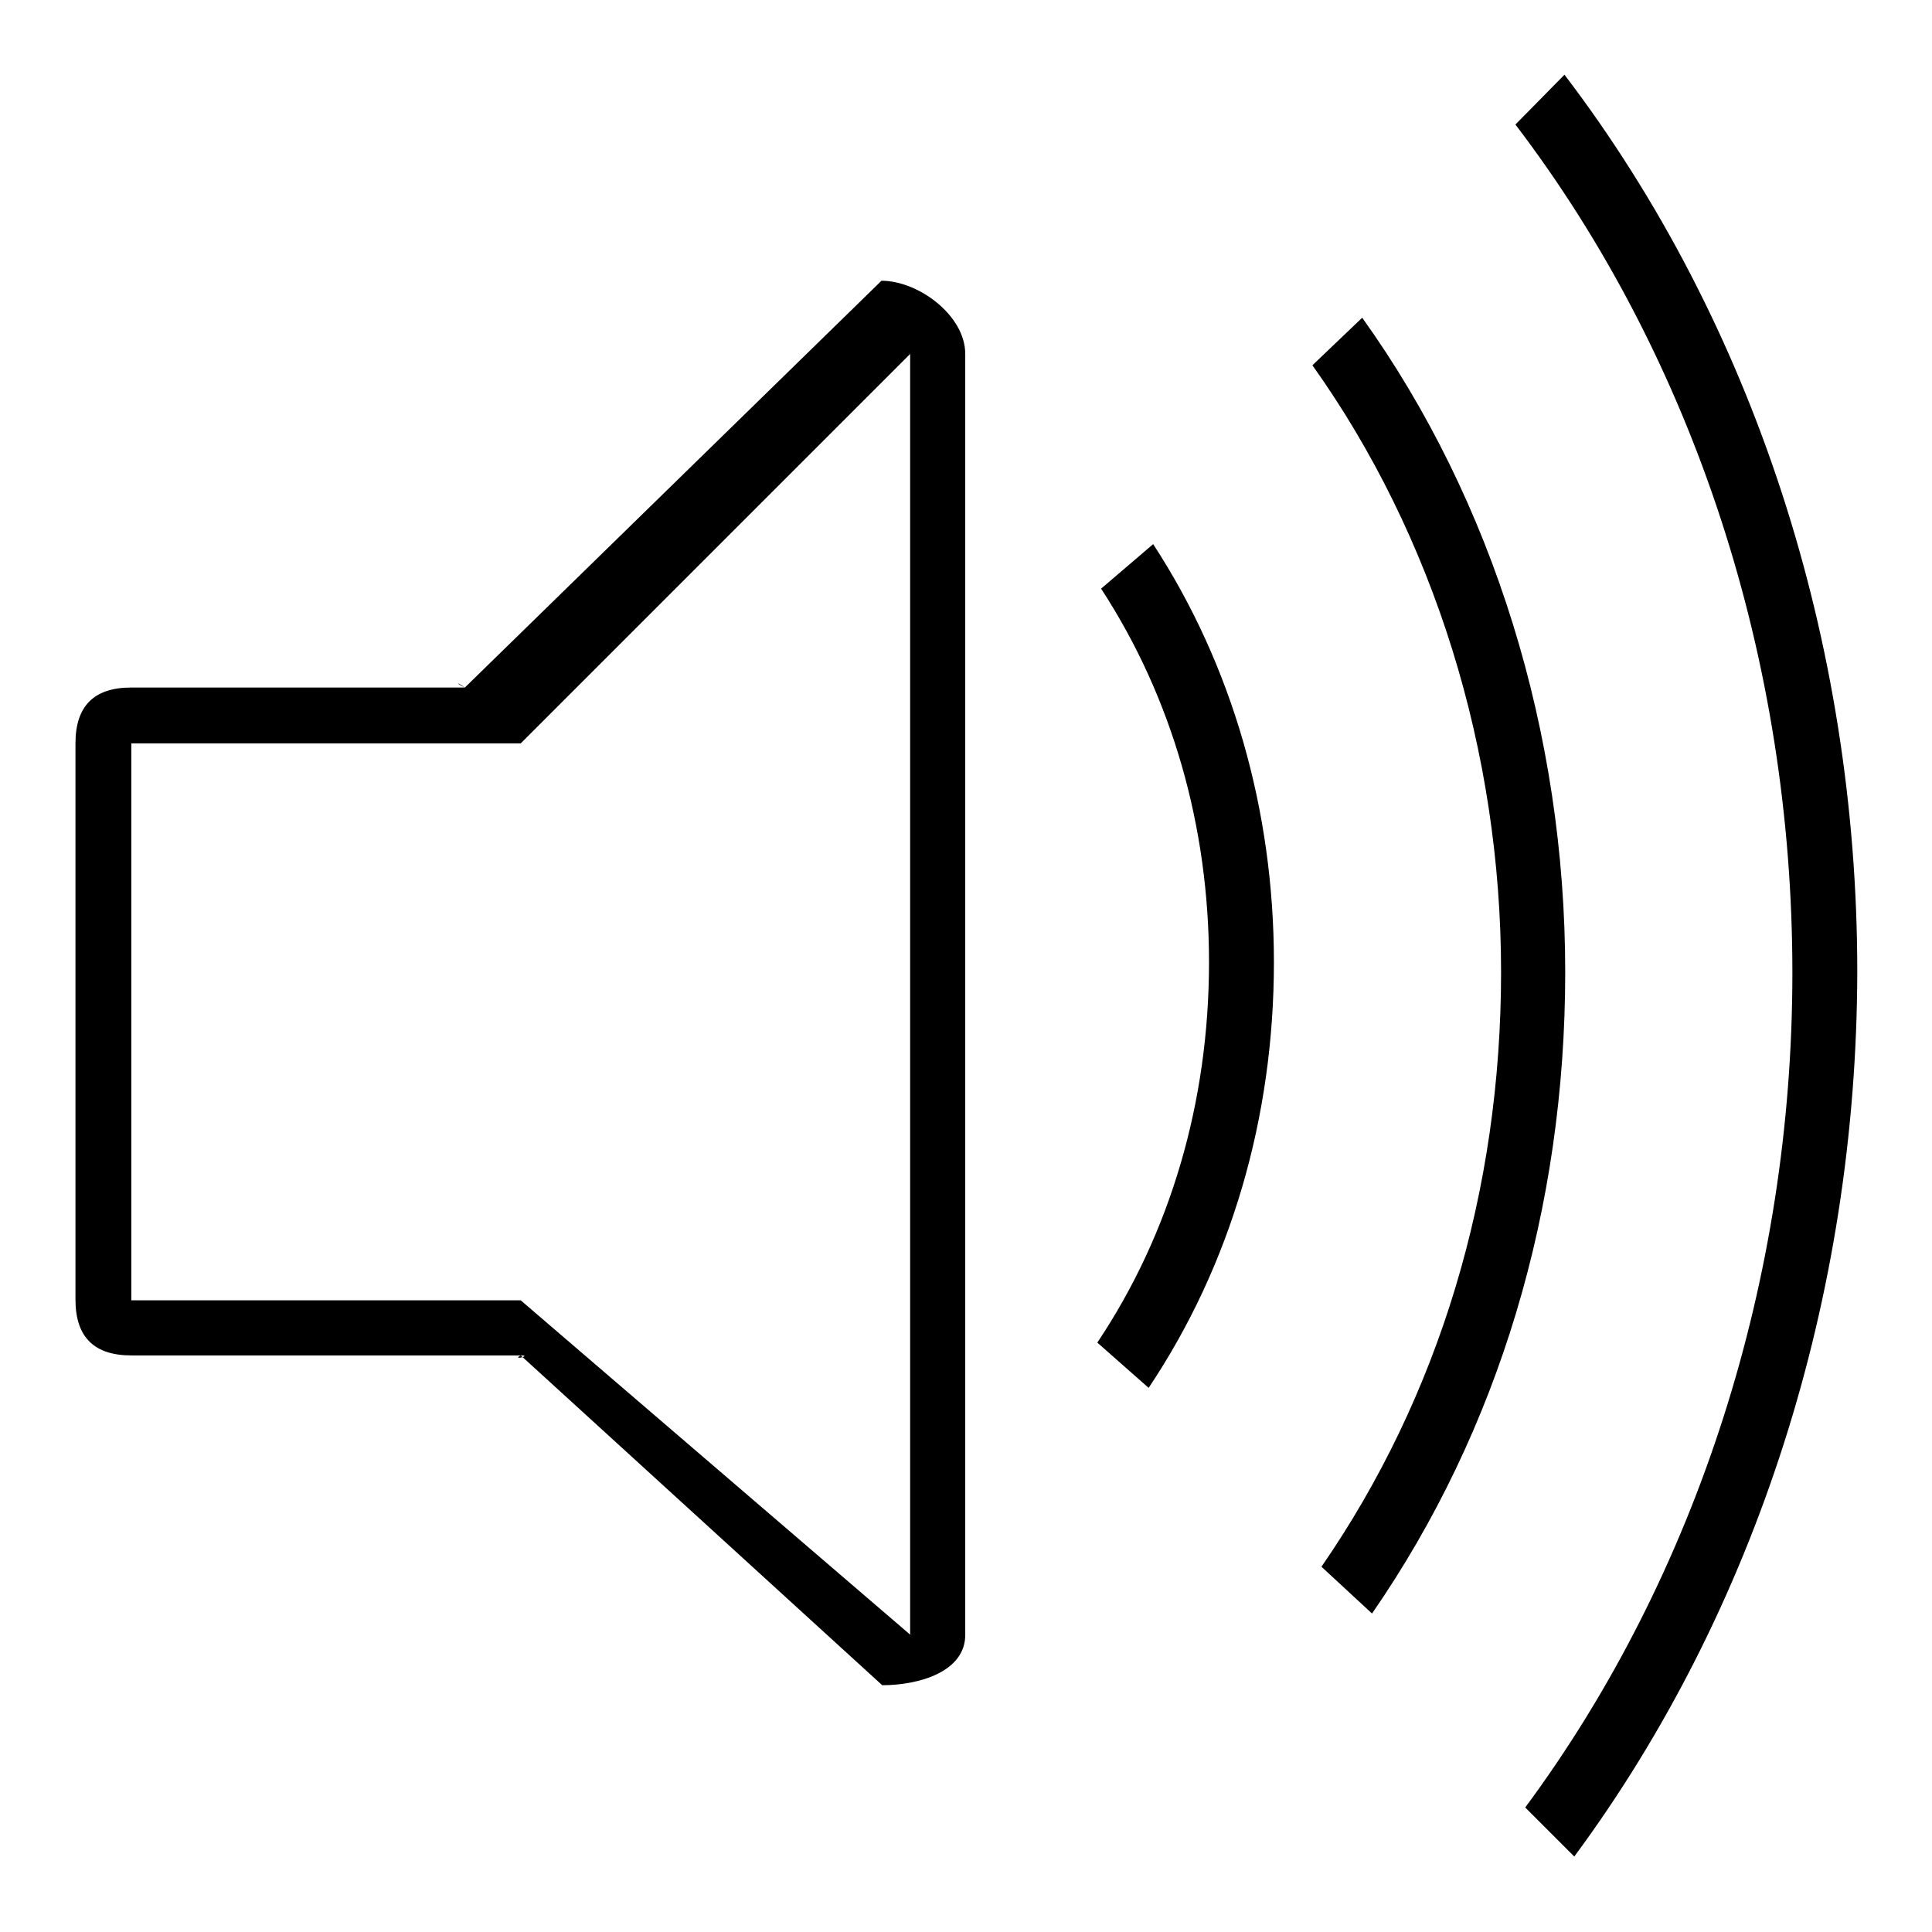
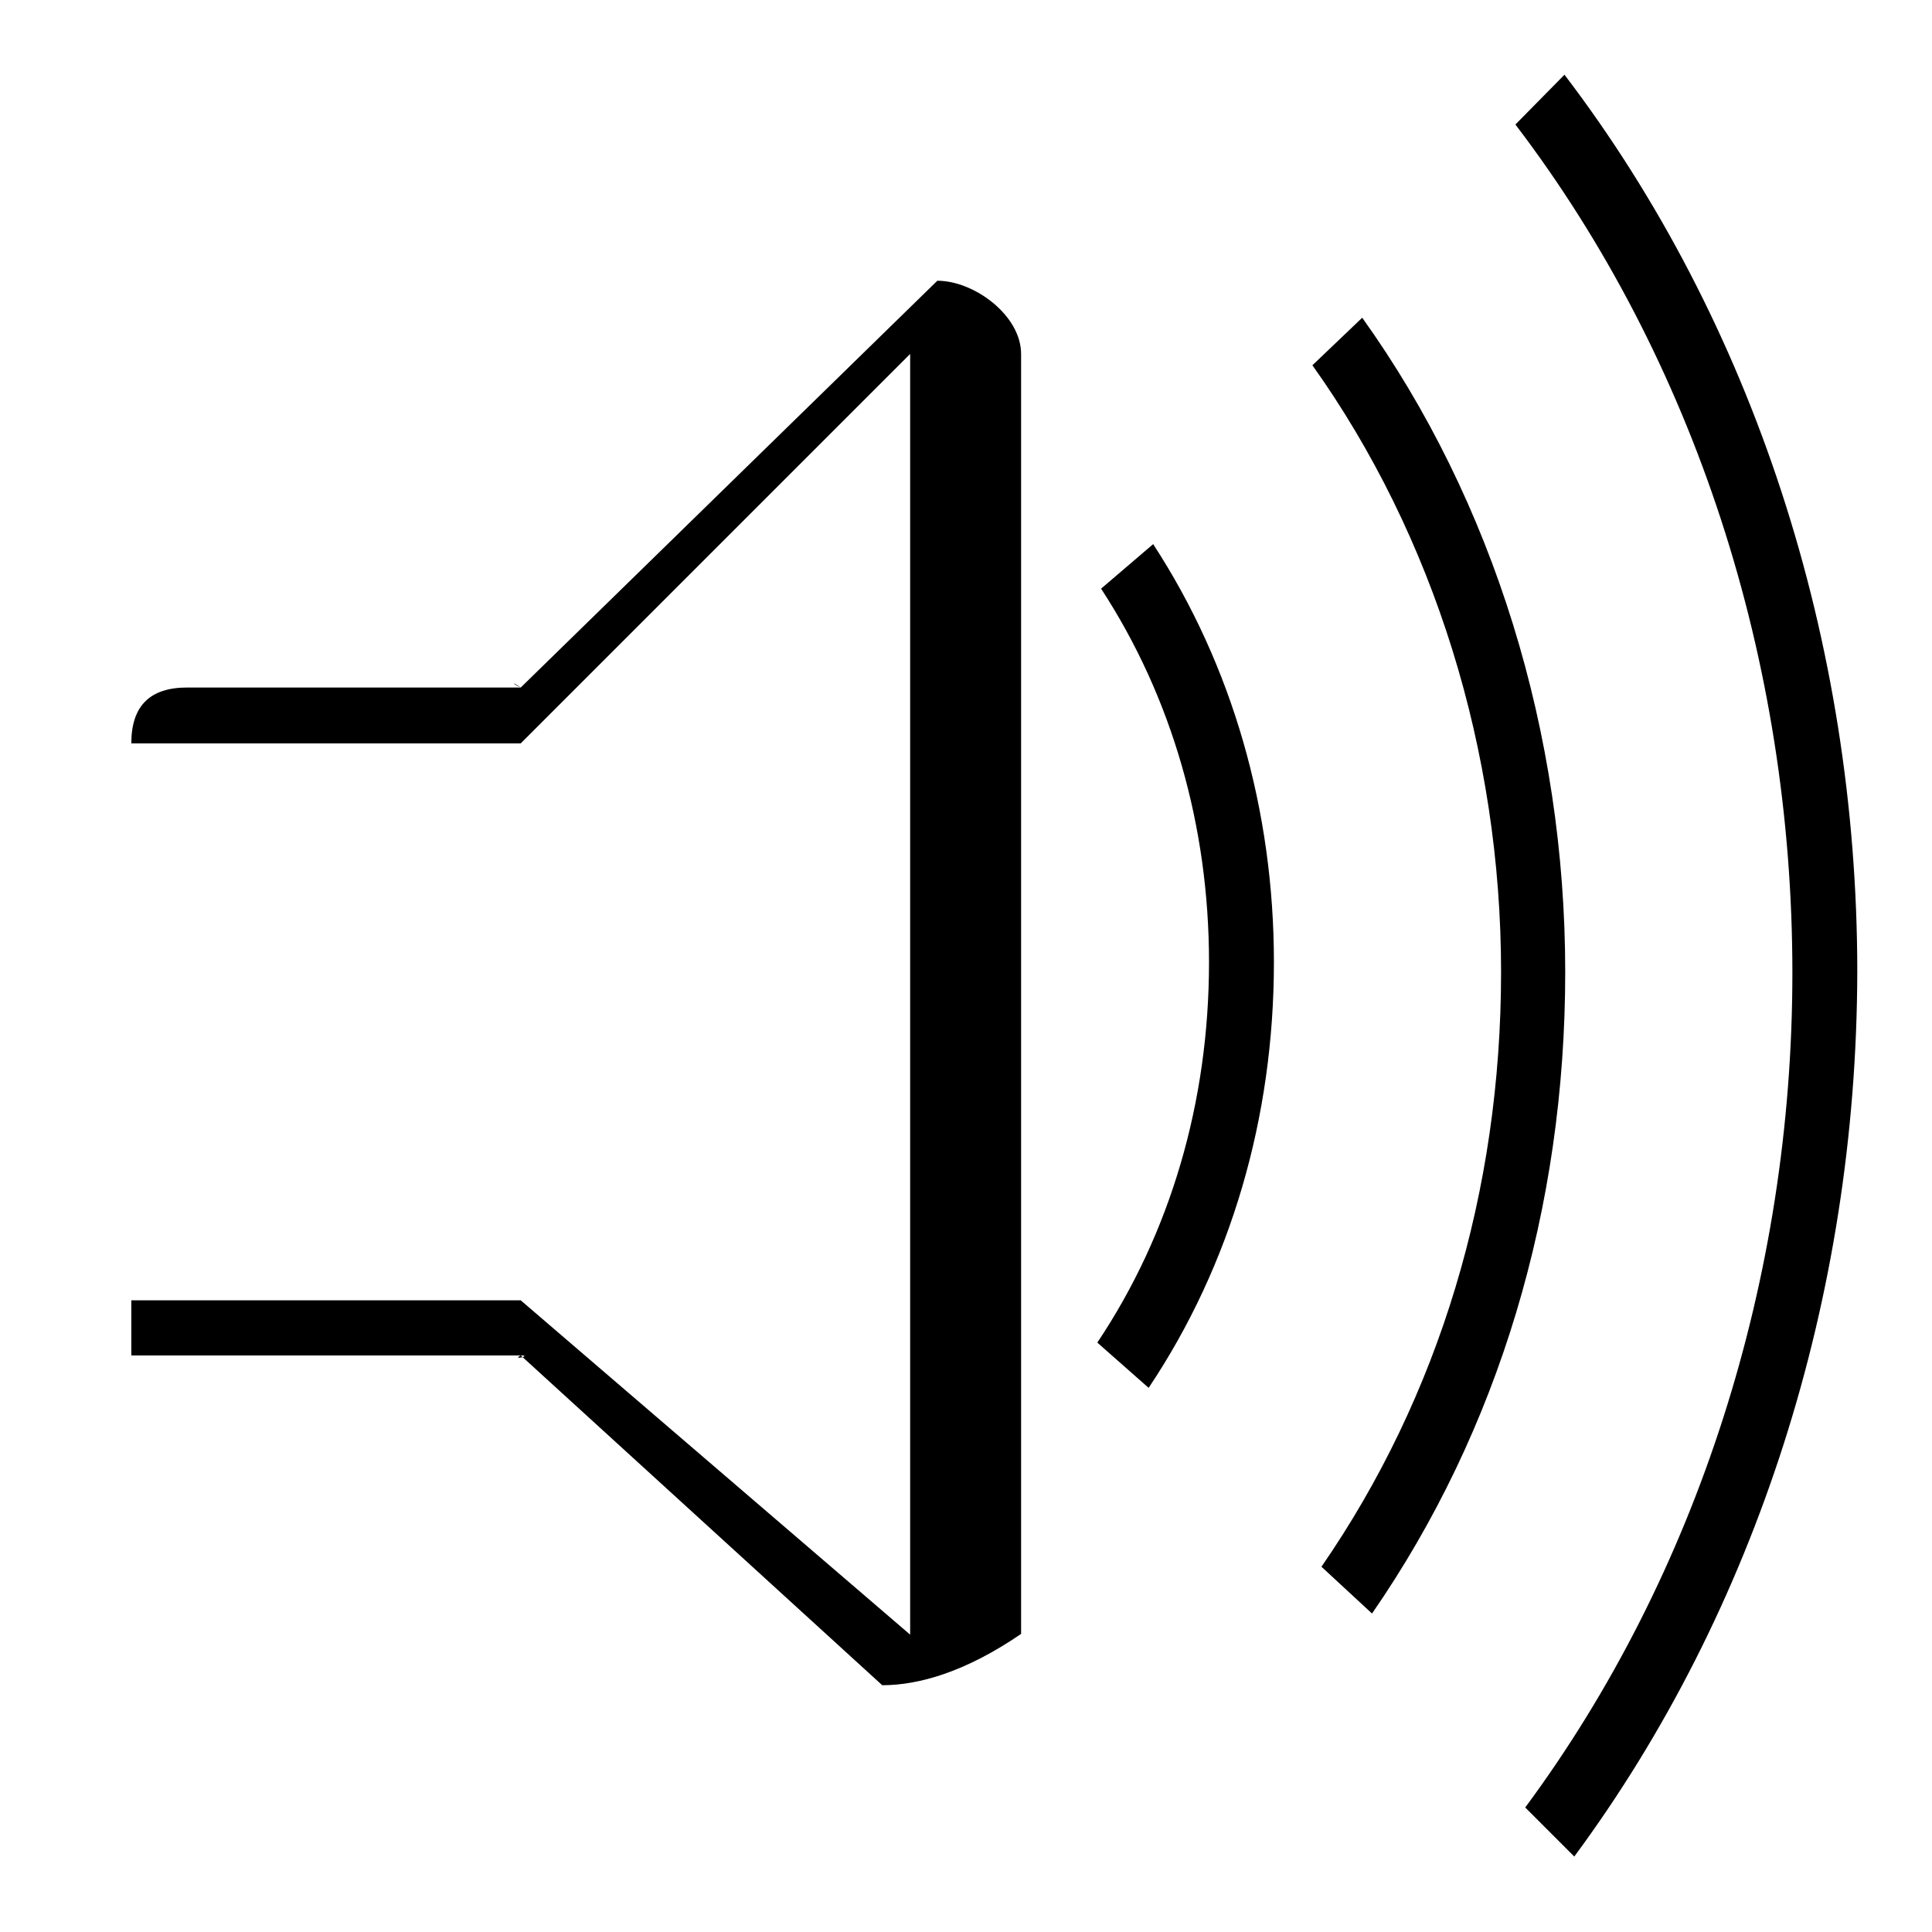
<svg xmlns="http://www.w3.org/2000/svg" version="1.1" x="0px" y="0px" viewBox="0 0 256 256" enable-background="new 0 0 256 256" xml:space="preserve">
  <g>
    <g>
-       <path fill="#000000" d="M208.6,246l-6.5-6.5c22.8-30.8,35.4-70.1,35.4-110.6c0-41.4-13-81.3-36.7-112.4l6.5-6.6c25,32.8,38.8,75.1,38.8,118.9C246,171.9,232.7,213.4,208.6,246L208.6,246L208.6,246z M181.8,213.8l-6.7-6.2c15.6-22.6,23.8-49.8,23.8-78.8c0-29.3-8.9-57.8-25-80.4l6.6-6.3c17.4,24.3,26.9,55.1,26.9,86.7C207.4,160.1,198.6,189.5,181.8,213.8L181.8,213.8L181.8,213.8z M145.4,177.9c9.7-14.5,14.8-31.9,14.8-50.4c0-18-4.9-35.1-14.3-49.5l6.9-5.9c10.5,16.1,16,35.3,16,55.4c0,20.6-5.7,40.1-16.6,56.4L145.4,177.9L145.4,177.9L145.4,177.9z M116.9,223.3L69,179.6c-1.3,0.7,1.6,0,0,0H17.4c-4.9,0-7.4-2.4-7.4-7.4V98.5c0-5,2.5-7.4,7.4-7.4h44.2c-1.3-0.9-1.1-0.5,0,0l55.2-53.9c4.9,0,11.1,4.6,11.1,9.7v169.6C128,221.5,121.8,223.3,116.9,223.3L116.9,223.3L116.9,223.3z M120.6,46.9L69,98.5H17.4v73.8H69l51.6,44.3V46.9L120.6,46.9L120.6,46.9z" />
+       <path fill="#000000" d="M208.6,246l-6.5-6.5c22.8-30.8,35.4-70.1,35.4-110.6c0-41.4-13-81.3-36.7-112.4l6.5-6.6c25,32.8,38.8,75.1,38.8,118.9C246,171.9,232.7,213.4,208.6,246L208.6,246L208.6,246z M181.8,213.8l-6.7-6.2c15.6-22.6,23.8-49.8,23.8-78.8c0-29.3-8.9-57.8-25-80.4l6.6-6.3c17.4,24.3,26.9,55.1,26.9,86.7C207.4,160.1,198.6,189.5,181.8,213.8L181.8,213.8L181.8,213.8z M145.4,177.9c9.7-14.5,14.8-31.9,14.8-50.4c0-18-4.9-35.1-14.3-49.5l6.9-5.9c10.5,16.1,16,35.3,16,55.4c0,20.6-5.7,40.1-16.6,56.4L145.4,177.9L145.4,177.9L145.4,177.9z M116.9,223.3L69,179.6c-1.3,0.7,1.6,0,0,0H17.4V98.5c0-5,2.5-7.4,7.4-7.4h44.2c-1.3-0.9-1.1-0.5,0,0l55.2-53.9c4.9,0,11.1,4.6,11.1,9.7v169.6C128,221.5,121.8,223.3,116.9,223.3L116.9,223.3L116.9,223.3z M120.6,46.9L69,98.5H17.4v73.8H69l51.6,44.3V46.9L120.6,46.9L120.6,46.9z" />
    </g>
  </g>
</svg>